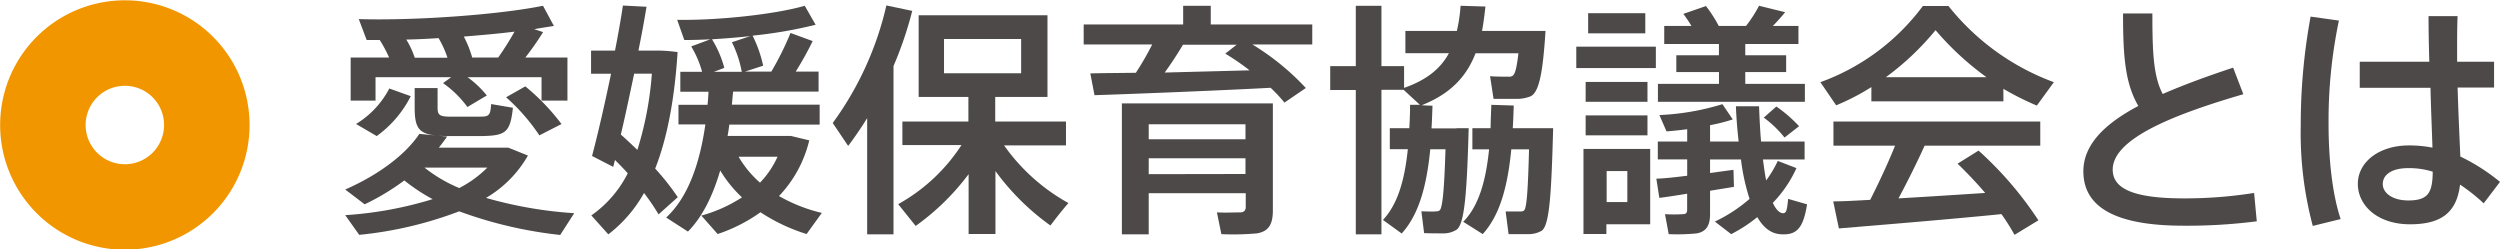
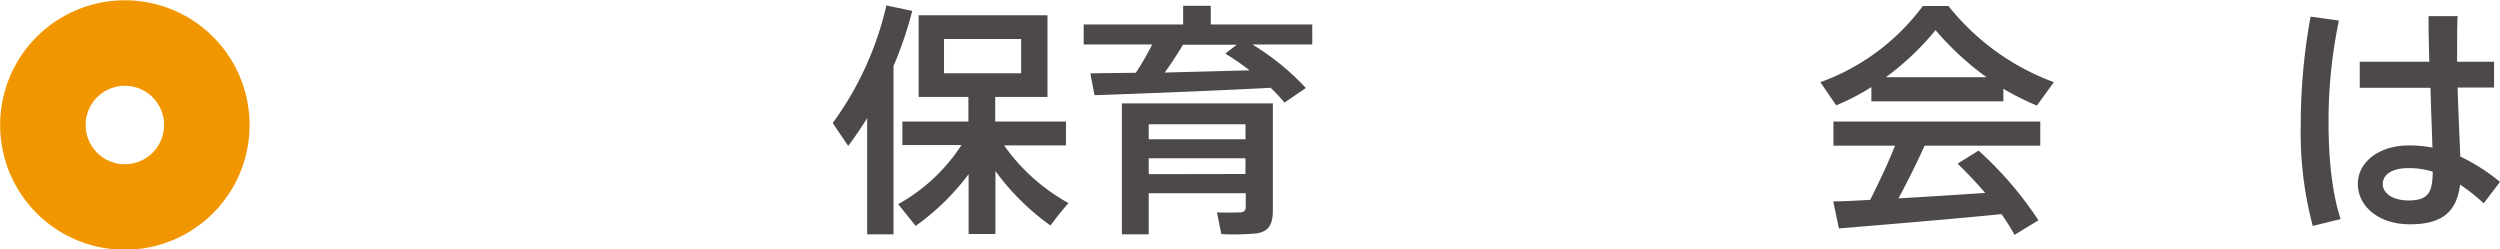
<svg xmlns="http://www.w3.org/2000/svg" viewBox="0 0 459.34 45.83">
  <defs>
    <style>.cls-1{fill:#4c4948;}.cls-2{fill:none;stroke:#f29600;stroke-miterlimit:10;stroke-width:15.71px;}</style>
  </defs>
  <g id="レイヤー_2" data-name="レイヤー 2">
-     <path class="cls-1" d="M80.63,27.13H93.39L97,28.58a21.16,21.16,0,0,1-7.7,7.78,76,76,0,0,0,16.2,2.81l-2.57,4a77.82,77.82,0,0,1-18.56-4.34A71,71,0,0,1,66,43.15l-2.57-3.62a69.31,69.31,0,0,0,16.06-2.94,33.25,33.25,0,0,1-5.2-3.44A43.65,43.65,0,0,1,67,37.54l-3.57-2.72c5.7-2.49,10.9-6.15,13.62-10.22l5.11.49C81.67,25.77,81.17,26.45,80.63,27.13ZM69.77,7.35h-2.4L65.92,3.51c10.41.31,25.89-.82,33.85-2.45l2,3.71c-1.13.18-2.35.36-3.62.59l1.63.54a51.31,51.31,0,0,1-3.26,4.67h7.74v7.92H99.5v-4.3H85.92a18.72,18.72,0,0,1,3.53,3.35l-3.57,2.12a19.12,19.12,0,0,0-4.48-4.39l1.49-1.08H69v4.3H64.43V10.57h7.06A23.42,23.42,0,0,0,69.77,7.35ZM69.22,25l-3.8-2.22a16.62,16.62,0,0,0,6.11-6.52l3.94,1.41A20.36,20.36,0,0,1,69.22,25Zm7-14.39h6A18.55,18.55,0,0,0,80.58,7c-2,.14-4,.23-5.93.27A15.83,15.83,0,0,1,76.19,10.57ZM88.59,25H81.9c-4.76-.13-5.71-1-5.71-5.25V16.18H80.4v3.57c0,1.32.32,1.63,2,1.68,1.5,0,4.21,0,5.84,0s1.86-.23,2-2.31l4,.68C93.75,24.32,92.94,24.91,88.59,25Zm1,5.8H78a26.91,26.91,0,0,0,6.38,3.75A20.66,20.66,0,0,0,89.54,30.8Zm1.95-20.23a54.44,54.44,0,0,0,3-4.76c-2.89.37-6.06.64-9.32.91a19.76,19.76,0,0,1,1.54,3.85Zm7.56,14.3a36,36,0,0,0-6.11-7l3.53-2a40.21,40.21,0,0,1,6.65,6.92Z" />
-     <path class="cls-1" d="M124.53,36.23,121,39.39a39.57,39.57,0,0,0-2.67-3.93,24.89,24.89,0,0,1-6.56,7.6l-3.12-3.48a20.91,20.91,0,0,0,6.69-7.74c-.72-.82-1.53-1.63-2.35-2.45l-.32,1.27-3.89-2c1-3.75,2.31-9.41,3.49-15.11H108.6V9.3H113c.59-3,1.09-5.84,1.45-8.28l4.34.22c-.4,2.45-.9,5.21-1.49,8.06h4.07a30,30,0,0,1,3.13.27c-.55,8.51-1.86,15.66-4.12,21.41A43.93,43.93,0,0,1,124.53,36.23Zm-7.42-8.69a61.78,61.78,0,0,0,2.66-14h-3.25c-.82,3.84-1.63,7.74-2.45,11.18C115.16,25.68,116.15,26.63,117.11,27.54ZM151,39.12,148.2,43a33.23,33.23,0,0,1-8.47-4,29.81,29.81,0,0,1-7.87,4l-3-3.39a26.32,26.32,0,0,0,7.47-3.35,22.61,22.61,0,0,1-4-4.94c-1.27,4.35-3.12,8.38-5.93,11.23l-4-2.58c4.34-4,6.29-10.73,7.2-17.11h-4.94V19.26H130c.09-.82.14-1.63.18-2.4H125V13.19h4a18.23,18.23,0,0,0-2-4.66l3.53-1.31c-1.68.09-3.31.13-4.8.13l-1.31-3.71c7.37.14,18-1,23.44-2.58l2,3.49a83.31,83.31,0,0,1-11.58,2,23.36,23.36,0,0,1,1.94,5.52l-3.35,1.09h4.85a55.88,55.88,0,0,0,3.53-7.1l4.07,1.49a62.72,62.72,0,0,1-3.12,5.61h4.2v3.67h-15.7c-.09.77-.14,1.58-.23,2.4H150.6v3.66H134c-.09.68-.18,1.4-.32,2.08H145.3l3.39.82a22.34,22.34,0,0,1-5.56,10.23A29.3,29.3,0,0,0,151,39.12ZM136.29,13.19a20.63,20.63,0,0,0-1.81-5.43l3.4-1.13c-2.4.27-4.8.45-7.06.59a19.51,19.51,0,0,1,2.26,5.25l-1.9.72Zm3.35,20.37a16.65,16.65,0,0,0,3.22-4.76h-7.15A19,19,0,0,0,139.64,33.56Z" />
    <path class="cls-1" d="M164.17,43.06h-4.84V21.7c-1.09,1.76-2.26,3.48-3.49,5.11L153,22.6A58.82,58.82,0,0,0,162.86,1l4.75,1a68,68,0,0,1-3.44,10.13Zm32.14-5.75C195,38.81,194,40.12,193,41.43a44.42,44.42,0,0,1-10.1-10V43h-4.93v-11a44.06,44.06,0,0,1-9.73,9.51l-3.21-4a32.81,32.81,0,0,0,11.63-10.86H165.8V22.33h12.13V17.81h-9.14v-15h23.67v15h-9.6v4.52h13v4.39H184.49A35.52,35.52,0,0,0,196.31,37.31ZM173.45,13.46h14.17V7.17H173.45Z" />
    <path class="cls-1" d="M208.7,13.37a52.86,52.86,0,0,0,3-5.2H199.11V4.5h18.28V1.06h5.07V4.5h18.65V8.17h-11a45.92,45.92,0,0,1,9.82,8L236,18.85a28.72,28.72,0,0,0-2.54-2.72c-9.37.5-24.12,1.09-32.36,1.36l-.77-4C202.6,13.42,205.49,13.42,208.7,13.37Zm2.36,22.13v7.56h-4.93V19h27.74V38.67c0,2.49-.73,3.85-2.94,4.21a48.78,48.78,0,0,1-6.52.14l-.82-4c1.5.09,3.63,0,4.3,0s1-.36,1-1V35.5Zm17.78-9.91V22.83H211.06v2.76Zm0,6.38V29.08H211.06V32Zm.82-19a47.41,47.41,0,0,0-4.53-3.12l2.09-1.63h-9.87c-.91,1.54-2.08,3.35-3.35,5.11C219.3,13.19,224.91,13.05,229.66,12.92Z" />
-     <path class="cls-1" d="M267.63,23.55h2.22c-.32,11.59-.73,17.61-2.22,18.65a4.47,4.47,0,0,1-2.4.68c-.77,0-2.58,0-3.57-.05l-.5-4c.77,0,2.12.09,2.71,0a.92.92,0,0,0,.64-.18c.54-.41.86-4,1.08-11.23h-2.8c-.64,6.52-2,11.9-5.25,15.48l-3.44-2.49c2.8-3,4-7.51,4.57-13h-3.31V23.55h3.58c.09-1.4.14-2.85.14-4.29l1.81,0-3-2.76h-4.07V43.06h-4.71V16.54h-4.7V12.15h4.7V1.06h4.71V12.15h4.16v4c4.26-1.49,6.75-3.62,8.24-6.38h-8V5.68h9.46a29.13,29.13,0,0,0,.68-4.62l4.57.14c-.18,1.58-.36,3.07-.63,4.48h11.67c-.5,7.74-1.17,11.18-2.71,12a6.84,6.84,0,0,1-2.63.49c-.9,0-3,0-4.21,0L273.78,14c1.05.09,2.67.09,3.44.09a1,1,0,0,0,.64-.14c.5-.22.81-1.44,1.13-4.16h-7.88c-1.63,4.21-4.52,7.42-9.91,9.55l2,.09c-.05,1.4-.09,2.81-.18,4.16h4.57Zm15.07,0h2.67c-.32,11.68-.63,17.75-2.08,18.83a4.82,4.82,0,0,1-2.49.64c-.77,0-2.58,0-3.62,0l-.54-4.17c.81,0,2.12,0,2.71,0a1,1,0,0,0,.68-.18c.5-.46.72-4,.91-11.23h-3.26c-.64,6.56-2,12-5.25,15.57l-3.58-2.26c2.94-3,4.17-7.7,4.75-13.31h-3.07V23.55h3.35c0-1.4.09-2.85.13-4.29l4.12.13c-.05,1.4-.09,2.81-.18,4.16h4.75Z" />
-     <path class="cls-1" d="M304.24,8.57v3.94H289.62V8.57Zm-9.09,18.79h8.05V41.21h-8.05V43h-4.21V27.36h4.21Zm7.55-12.31v3.66H291.34V15.05Zm0,6.15v3.67H291.34V21.2Zm-.4-18.78V6.13H291.8V2.42ZM299,37.13v-5.7h-3.8v5.7Zm11-4.84v-3H304.6V26H310V23.74c-1.36.18-2.63.31-3.8.4l-1.31-3a46,46,0,0,0,11.58-2l1.9,2.8A32.18,32.18,0,0,1,314.2,23V26h5.25c-.23-2-.41-4.16-.5-6.47h4.25c.1,2.31.19,4.48.37,6.47h8V29.3h-7.65c.18,1.41.36,2.72.59,3.85a20.63,20.63,0,0,0,2.13-3.58l3.43,1.32a22.47,22.47,0,0,1-4.34,6.38c.54,1.17,1.18,1.85,1.81,1.9s.81-.41,1-2.63l3.48,1c-.72,4.71-2.13,5.75-5.07,5.48-1.67-.19-3-1.27-4.07-3.13a27.08,27.08,0,0,1-4.8,3.13l-3-2.31a27.54,27.54,0,0,0,6.38-4.17,38.12,38.12,0,0,1-1.58-7.24H314.2v2.49l4.3-.59.09,3.13c-1.27.22-2.81.45-4.39.72v4.3c0,2-.64,3.21-2.45,3.53a36.33,36.33,0,0,1-5.15.14l-.68-3.67a26.92,26.92,0,0,0,3.3,0c.59,0,.77-.31.77-.76v-3c-1.9.32-3.71.59-5.11.77l-.55-3.53C305.78,32.79,307.82,32.56,310,32.29Zm5.84-16.88V13.24H308V10.16h7.83V8.08H305.78V4.77h5a24.58,24.58,0,0,0-1.49-2.22l4.16-1.44a25.39,25.39,0,0,1,2.35,3.66h5a23.71,23.71,0,0,0,2.4-3.71L328,2.24c-.64.77-1.41,1.67-2.27,2.53h4.71V8.08h-9.77v2.08h7.51v3.08h-7.51v2.17h10.95v3.3h-27v-3.3Zm10.54,4.16a24.85,24.85,0,0,1,4.17,3.62l-2.67,2.08a19.74,19.74,0,0,0-3.81-3.66Z" />
    <path class="cls-1" d="M368.1,18.62H343.84V16a41.38,41.38,0,0,1-6.47,3.35l-2.9-4.25a40.66,40.66,0,0,0,18.83-14H358a44.28,44.28,0,0,0,19.37,14l-3.13,4.3a53.49,53.49,0,0,1-6.15-3.08Zm-24.48,18.1c1.72-3.39,3.39-7,4.57-9.95H336.87V22.33h38v4.44H353.62c-1.31,2.89-3,6.33-4.8,9.68,5.34-.31,11.09-.68,15.93-1-1.49-1.76-3.21-3.57-5.07-5.38l3.85-2.4a65.31,65.31,0,0,1,11,12.81l-4.39,2.67a39,39,0,0,0-2.4-3.81c-9,.91-22.26,2-29.87,2.63L336.83,37C338.73,37,341,36.86,343.62,36.72ZM365,14.19a53.19,53.19,0,0,1-9.37-8.65,49.61,49.61,0,0,1-9.14,8.65Z" />
-     <path class="cls-1" d="M412.18,17.31c-12.08,3.53-24,8-24,13.85,0,3.39,3.53,5.29,13.08,5.29a80.87,80.87,0,0,0,12.9-1l.49,5.21a100,100,0,0,1-13.44.81c-12.17,0-18.42-3.21-18.42-10,0-4.93,4-8.78,10.1-12-2.45-4.21-2.81-9.19-2.81-17h5.39c0,7.1.18,11.54,1.9,14.8,3.93-1.72,8.32-3.31,12.94-4.84Z" />
    <path class="cls-1" d="M429.74,3.78a89.94,89.94,0,0,0-1.9,19c0,6.42.68,12.85,2.22,17.47l-5.12,1.26a66.33,66.33,0,0,1-2.21-18.46,109.58,109.58,0,0,1,1.81-20Zm16.61,7.56c-.09-3.17-.14-6.12-.14-8.38h5.34c-.09,1.9-.09,4.35-.09,6.66v1.72h6.79v4.75h-6.7c.14,4.79.37,9.55.5,12.67a36,36,0,0,1,7.29,4.66l-3,3.94A33,33,0,0,0,452,33.92c-.59,4.89-3.17,7.29-9.19,7.29s-9.59-3.49-9.59-7.43,3.8-7.06,9.41-7.06a22.09,22.09,0,0,1,4.3.41c-.09-3-.27-7-.36-11h-13V11.34ZM442.5,30.89c-3,0-4.7,1.17-4.7,2.94,0,1.58,1.72,3,4.7,3,3.67,0,4.44-1.45,4.48-5.29A14.7,14.7,0,0,0,442.5,30.89Z" />
    <path class="cls-2" d="M38,22.91a15.06,15.06,0,1,1-15-15A15.05,15.05,0,0,1,38,22.91Z" />
  </g>
</svg>